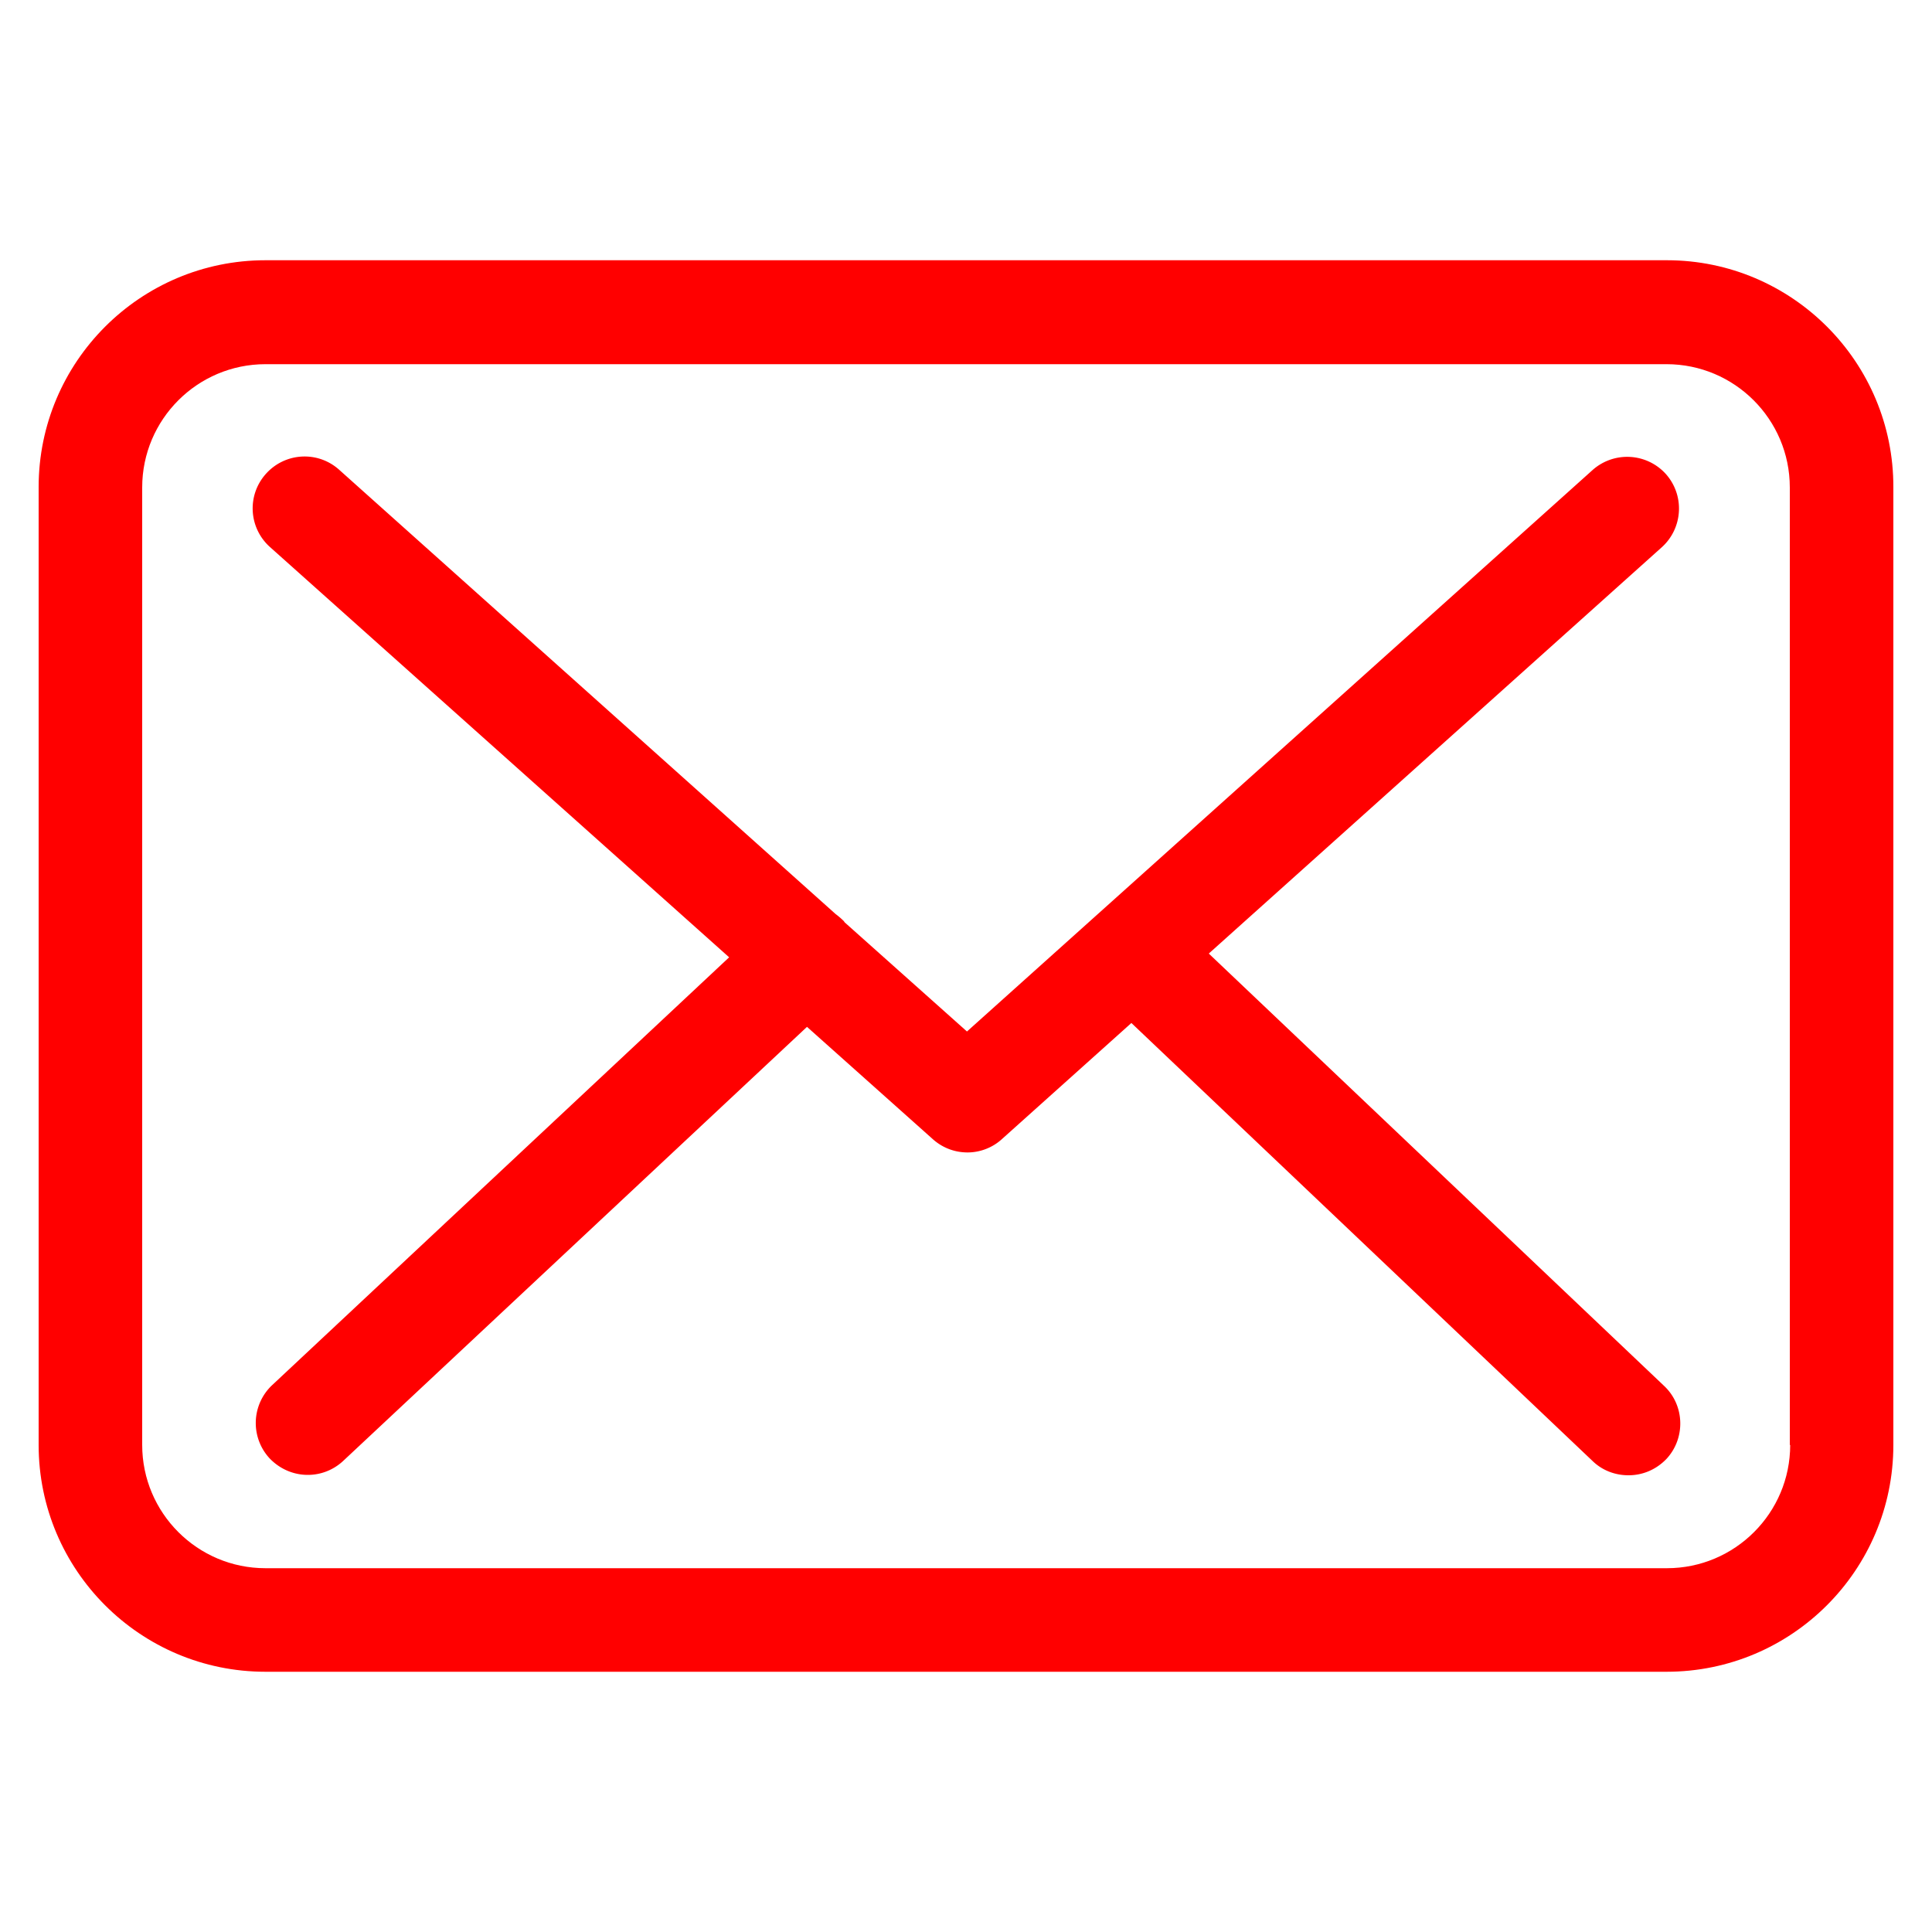
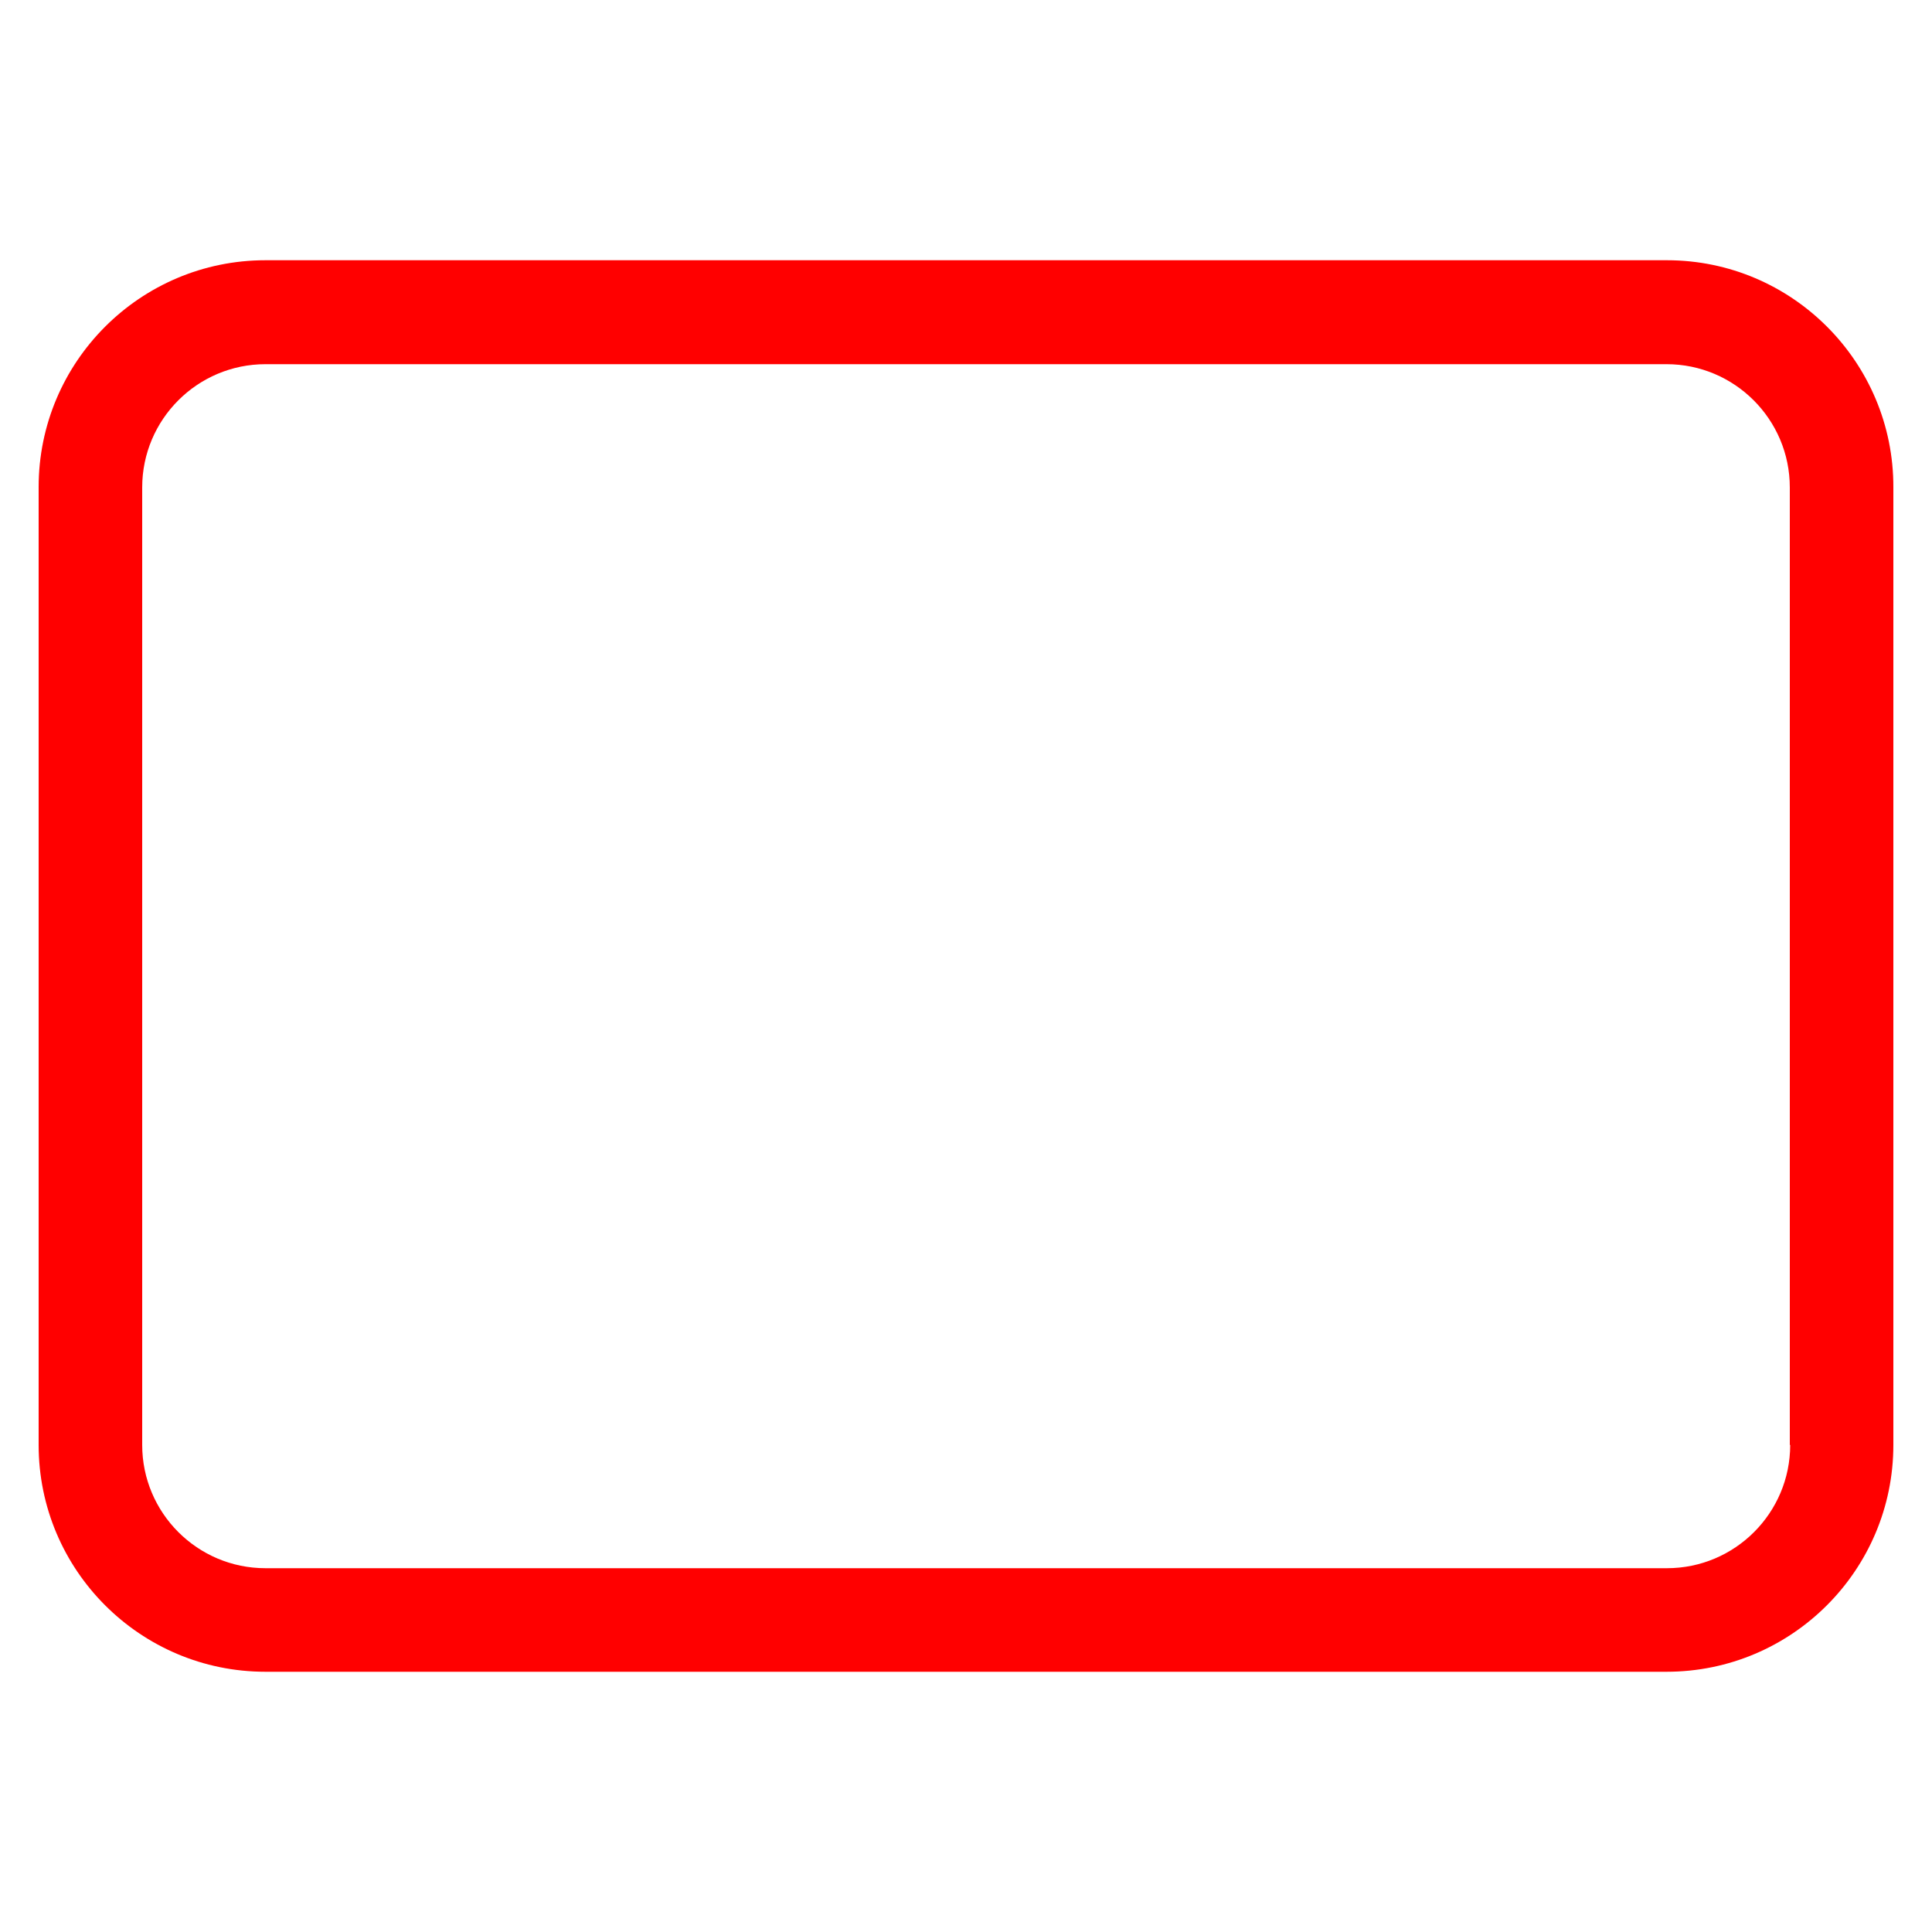
<svg xmlns="http://www.w3.org/2000/svg" id="Layer_1" data-name="Layer 1" viewBox="0 0 100 100">
  <defs>
    <style>.cls-1{fill:#FF0000}</style>
  </defs>
  <path class="cls-1" d="M86.28 13.47H13.74C7.26 13.47 2 18.73 2 25.21v49.58c0 6.48 5.26 11.74 11.74 11.74h72.52c6.48 0 11.74-5.26 11.74-11.74V25.23c.02-6.48-5.24-11.76-11.72-11.76Zm6.38 61.32c0 3.52-2.86 6.38-6.38 6.38H13.74c-3.52 0-6.38-2.86-6.38-6.38V25.23c0-3.52 2.86-6.38 6.38-6.38h72.52c3.52 0 6.38 2.86 6.38 6.38v49.56h.02Z" />
-   <path class="cls-1" d="m62.54 49.38 23.48-21.06c1.09-.99 1.19-2.68.2-3.79a2.695 2.695 0 0 0-3.79-.2L50.05 53.39l-6.32-5.64s-.04-.04-.04-.06a4 4 0 0 0-.44-.38l-25.7-23c-1.11-.99-2.8-.89-3.79.22-.99 1.11-.89 2.8.22 3.79l23.76 21.23L14.08 71.7a2.693 2.693 0 0 0-.12 3.79c.54.56 1.25.85 1.97.85.66 0 1.31-.24 1.83-.72l24.01-22.47 6.52 5.82c.52.46 1.15.68 1.79.68s1.29-.24 1.79-.7l6.69-6 23.88 22.68c.52.5 1.19.73 1.85.73.72 0 1.41-.28 1.95-.83 1.01-1.07.97-2.78-.1-3.79L62.56 49.35Z" />
  <path style="fill:none" d="M0 0h100v100H0z" />
</svg>